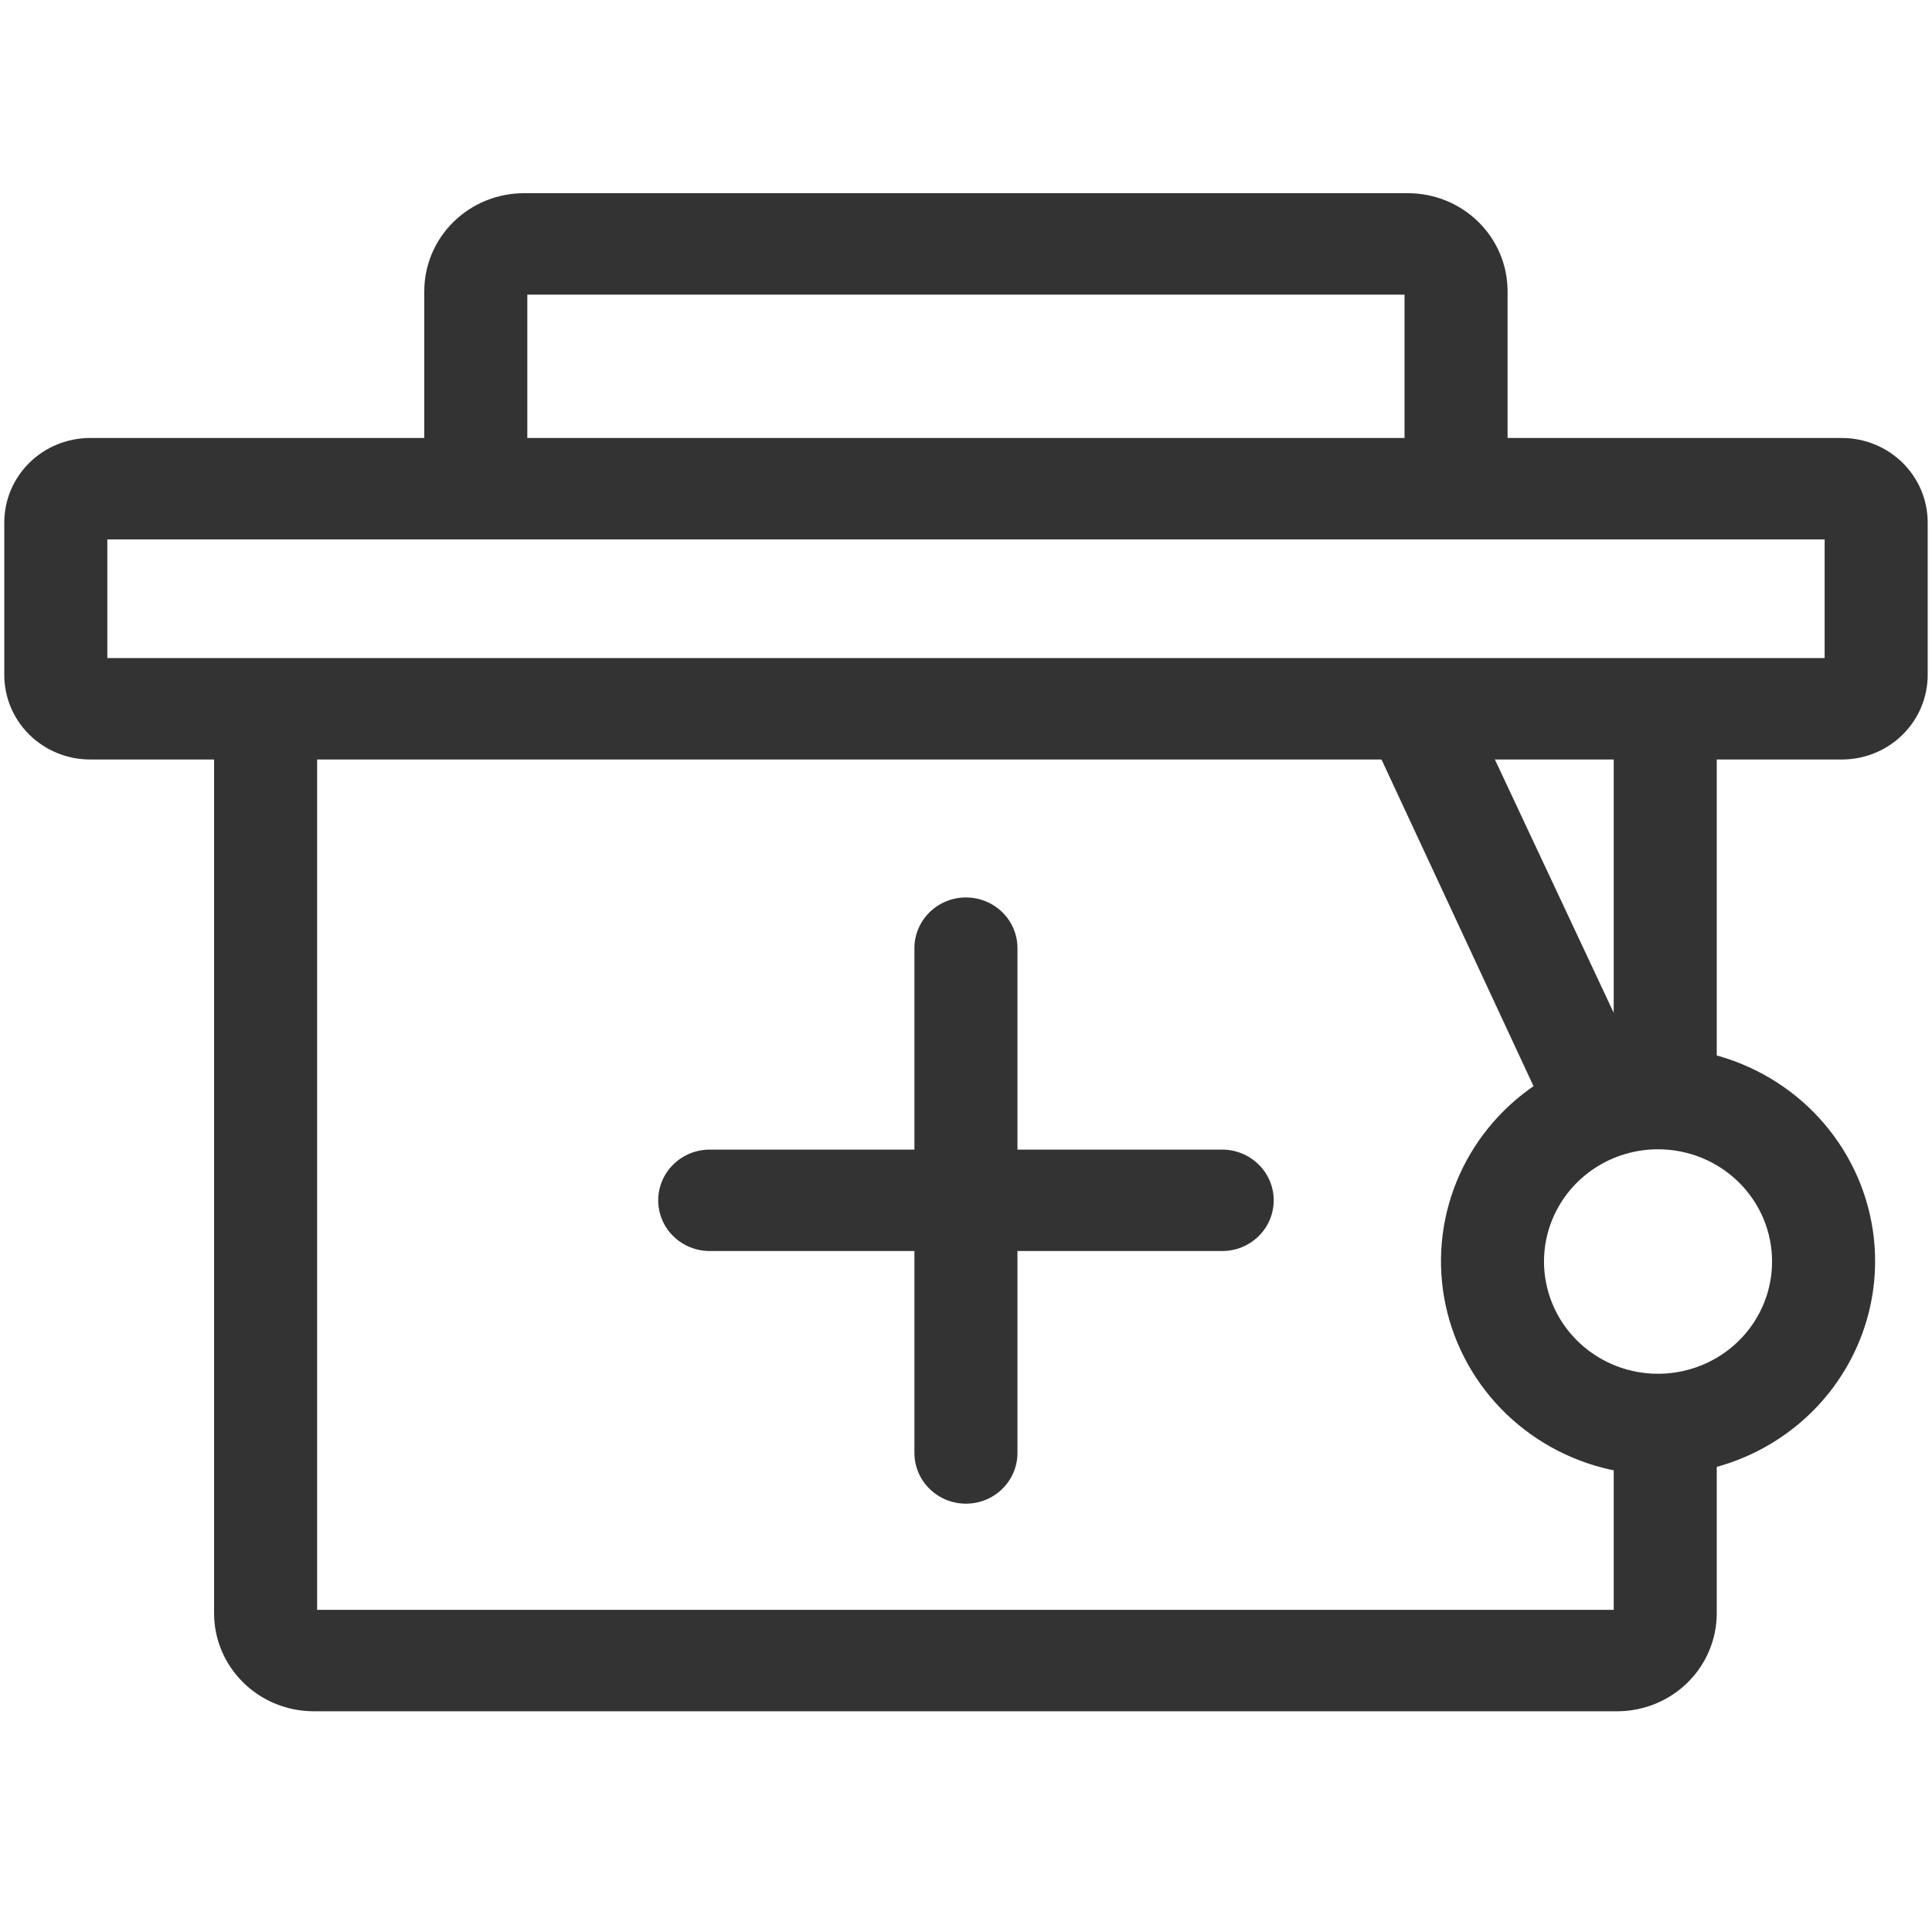
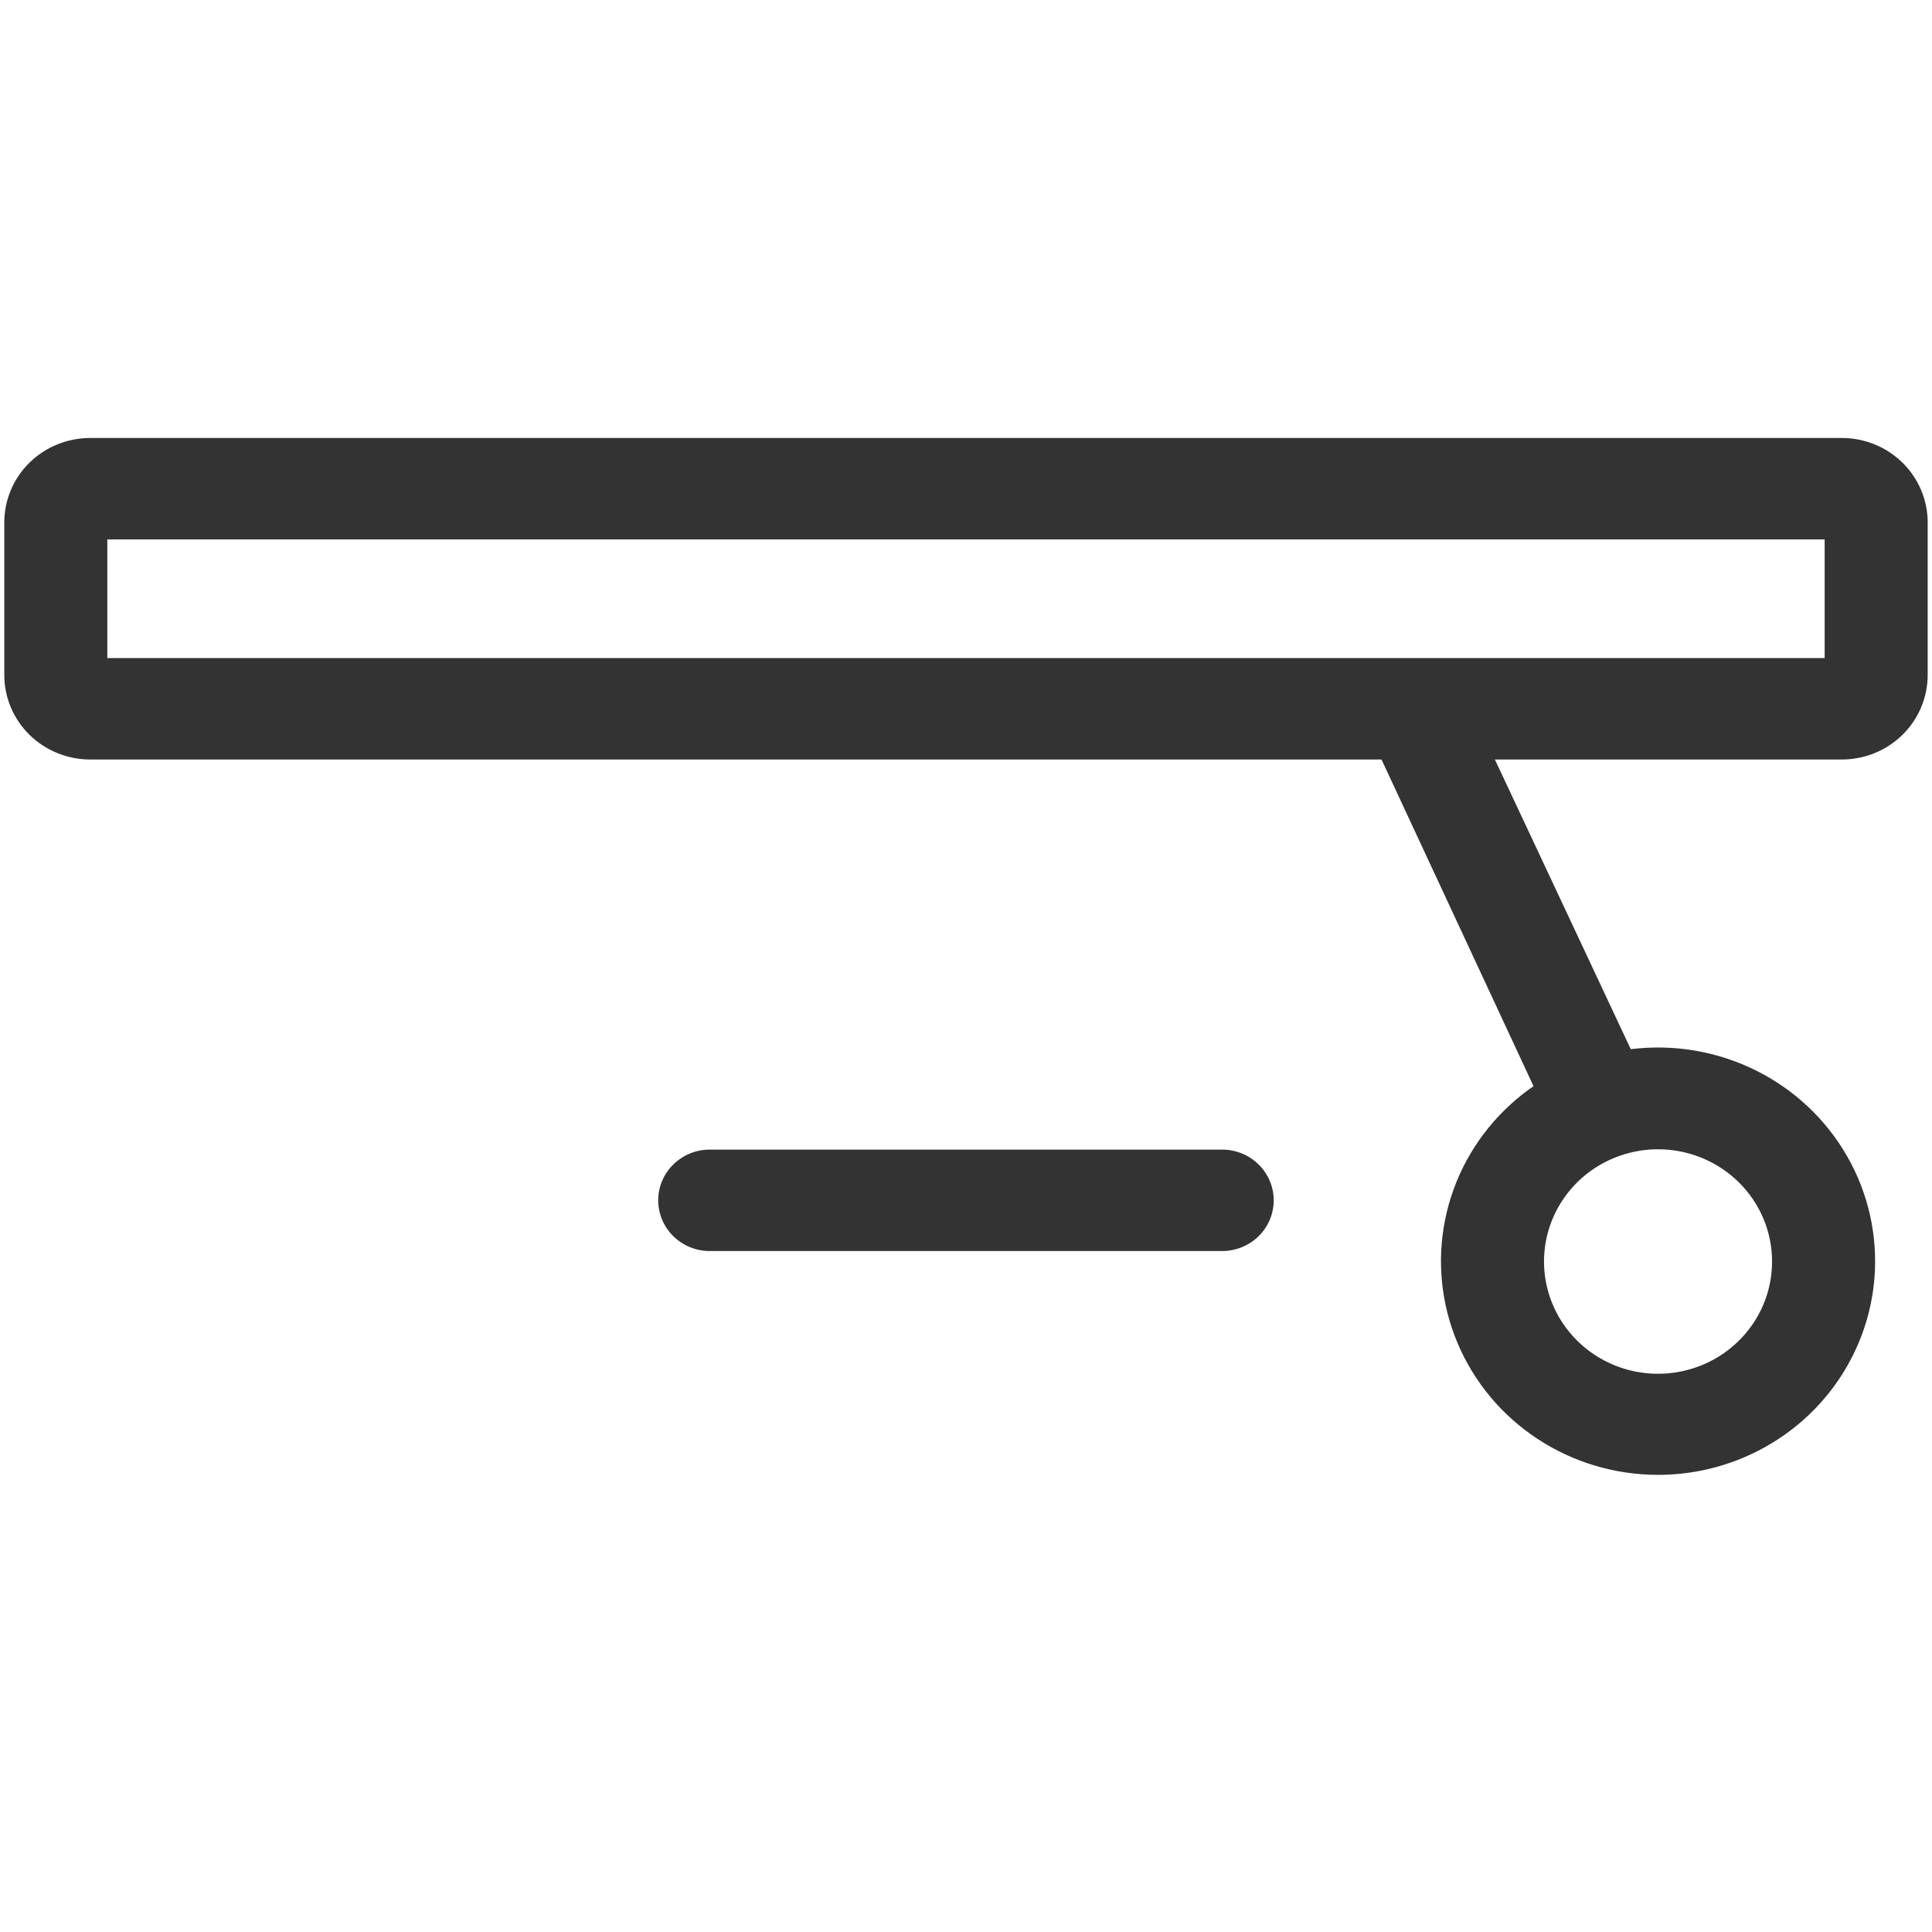
<svg xmlns="http://www.w3.org/2000/svg" width="60" height="60" viewBox="0 0 60 60" fill="none">
-   <path d="M50.264 53.145H9.731C8.913 53.142 8.128 52.82 7.551 52.249C6.973 51.679 6.648 50.906 6.648 50.1V23C6.648 22.793 6.69 22.588 6.77 22.397C6.851 22.206 6.968 22.032 7.117 21.886C7.266 21.74 7.442 21.623 7.636 21.544C7.83 21.465 8.038 21.424 8.248 21.424C8.459 21.424 8.667 21.465 8.861 21.544C9.055 21.623 9.231 21.74 9.38 21.886C9.528 22.032 9.646 22.206 9.727 22.397C9.807 22.588 9.848 22.793 9.848 23V49.995H50.115V44.882C50.115 44.464 50.284 44.063 50.584 43.768C50.884 43.472 51.291 43.306 51.715 43.306C52.139 43.306 52.546 43.472 52.846 43.768C53.147 44.063 53.315 44.464 53.315 44.882V50.132C53.307 50.926 52.983 51.687 52.413 52.25C51.843 52.813 51.072 53.134 50.264 53.145ZM51.715 35.011C51.291 35.011 50.884 34.846 50.584 34.55C50.284 34.255 50.115 33.854 50.115 33.437V23C50.115 22.582 50.284 22.181 50.584 21.886C50.884 21.59 51.291 21.424 51.715 21.424C52.139 21.424 52.546 21.59 52.846 21.886C53.147 22.181 53.315 22.582 53.315 23V33.437C53.315 33.854 53.147 34.255 52.846 34.55C52.546 34.846 52.139 35.011 51.715 35.011ZM45.219 15.313C45.009 15.313 44.801 15.273 44.607 15.194C44.413 15.114 44.236 14.998 44.088 14.852C43.939 14.706 43.821 14.532 43.741 14.341C43.66 14.15 43.619 13.945 43.619 13.739V9.15H16.376V13.739C16.376 14.156 16.208 14.557 15.908 14.852C15.608 15.148 15.201 15.313 14.776 15.313C14.352 15.313 13.945 15.148 13.645 14.852C13.345 14.557 13.176 14.156 13.176 13.739V9.045C13.176 8.239 13.501 7.466 14.079 6.896C14.656 6.325 15.441 6.003 16.259 6H43.736C44.555 6.003 45.339 6.325 45.917 6.896C46.495 7.466 46.819 8.239 46.819 9.045V13.739C46.819 13.945 46.778 14.15 46.697 14.341C46.617 14.532 46.499 14.706 46.35 14.852C46.202 14.998 46.026 15.114 45.831 15.194C45.637 15.273 45.429 15.313 45.219 15.313Z" fill="#333333" />
  <path d="M57.2 23.587H2.799C2.449 23.587 2.103 23.519 1.779 23.387C1.455 23.255 1.161 23.062 0.914 22.818C0.666 22.575 0.47 22.285 0.336 21.967C0.202 21.648 0.133 21.307 0.133 20.962V16.227C0.133 15.53 0.414 14.863 0.914 14.37C1.414 13.878 2.092 13.602 2.799 13.602H57.2C57.907 13.602 58.585 13.878 59.085 14.37C59.585 14.863 59.866 15.53 59.866 16.227V20.962C59.866 21.658 59.585 22.326 59.085 22.818C58.585 23.311 57.907 23.587 57.2 23.587ZM3.333 20.437H56.666V16.752H3.333V20.437Z" fill="#333333" />
  <path d="M49.604 35.693C49.301 35.697 49.002 35.617 48.742 35.463C48.482 35.309 48.271 35.087 48.132 34.822L42.938 23.66C42.839 23.471 42.781 23.265 42.766 23.053C42.751 22.842 42.779 22.63 42.849 22.429C42.919 22.229 43.03 22.044 43.174 21.887C43.319 21.729 43.494 21.602 43.689 21.513C43.885 21.424 44.096 21.375 44.312 21.368C44.527 21.361 44.742 21.398 44.942 21.474C45.143 21.552 45.326 21.668 45.48 21.816C45.634 21.964 45.756 22.141 45.839 22.337L51.055 33.457C51.146 33.645 51.197 33.849 51.207 34.058C51.216 34.266 51.183 34.475 51.11 34.67C51.036 34.866 50.923 35.045 50.779 35.197C50.634 35.349 50.459 35.472 50.266 35.557C50.057 35.648 49.832 35.694 49.604 35.693Z" fill="#333333" />
  <path d="M51.492 45.803C50.158 45.803 48.855 45.414 47.746 44.684C46.637 43.955 45.773 42.917 45.263 41.704C44.753 40.491 44.62 39.156 44.881 37.869C45.142 36.581 45.785 35.399 46.729 34.471C47.673 33.544 48.875 32.912 50.184 32.657C51.492 32.403 52.848 32.535 54.079 33.039C55.311 33.543 56.363 34.395 57.102 35.488C57.842 36.581 58.236 37.865 58.233 39.178C58.231 40.936 57.519 42.621 56.255 43.863C54.991 45.105 53.278 45.803 51.492 45.803ZM51.492 35.692C50.792 35.692 50.107 35.896 49.525 36.279C48.942 36.662 48.488 37.207 48.22 37.844C47.952 38.481 47.882 39.182 48.019 39.858C48.155 40.534 48.493 41.155 48.988 41.643C49.483 42.13 50.114 42.462 50.801 42.597C51.488 42.731 52.2 42.662 52.847 42.398C53.494 42.135 54.047 41.688 54.437 41.114C54.826 40.541 55.033 39.867 55.033 39.178C55.033 38.72 54.942 38.267 54.764 37.844C54.586 37.421 54.325 37.036 53.996 36.713C53.667 36.389 53.277 36.132 52.847 35.957C52.418 35.782 51.957 35.692 51.492 35.692ZM37.956 38.852H22.041C21.617 38.852 21.21 38.686 20.91 38.391C20.61 38.096 20.441 37.695 20.441 37.277C20.441 36.859 20.61 36.459 20.91 36.164C21.21 35.868 21.617 35.702 22.041 35.702H37.956C38.38 35.702 38.787 35.868 39.087 36.164C39.388 36.459 39.556 36.859 39.556 37.277C39.556 37.695 39.388 38.096 39.087 38.391C38.787 38.686 38.38 38.852 37.956 38.852Z" fill="#333333" />
-   <path d="M29.998 46.698C29.574 46.698 29.167 46.532 28.867 46.236C28.567 45.941 28.398 45.54 28.398 45.123V29.446C28.398 29.028 28.567 28.628 28.867 28.332C29.167 28.037 29.574 27.871 29.998 27.871C30.423 27.871 30.83 28.037 31.13 28.332C31.43 28.628 31.598 29.028 31.598 29.446V45.123C31.598 45.54 31.43 45.941 31.13 46.236C30.83 46.532 30.423 46.698 29.998 46.698Z" fill="#333333" />
</svg>